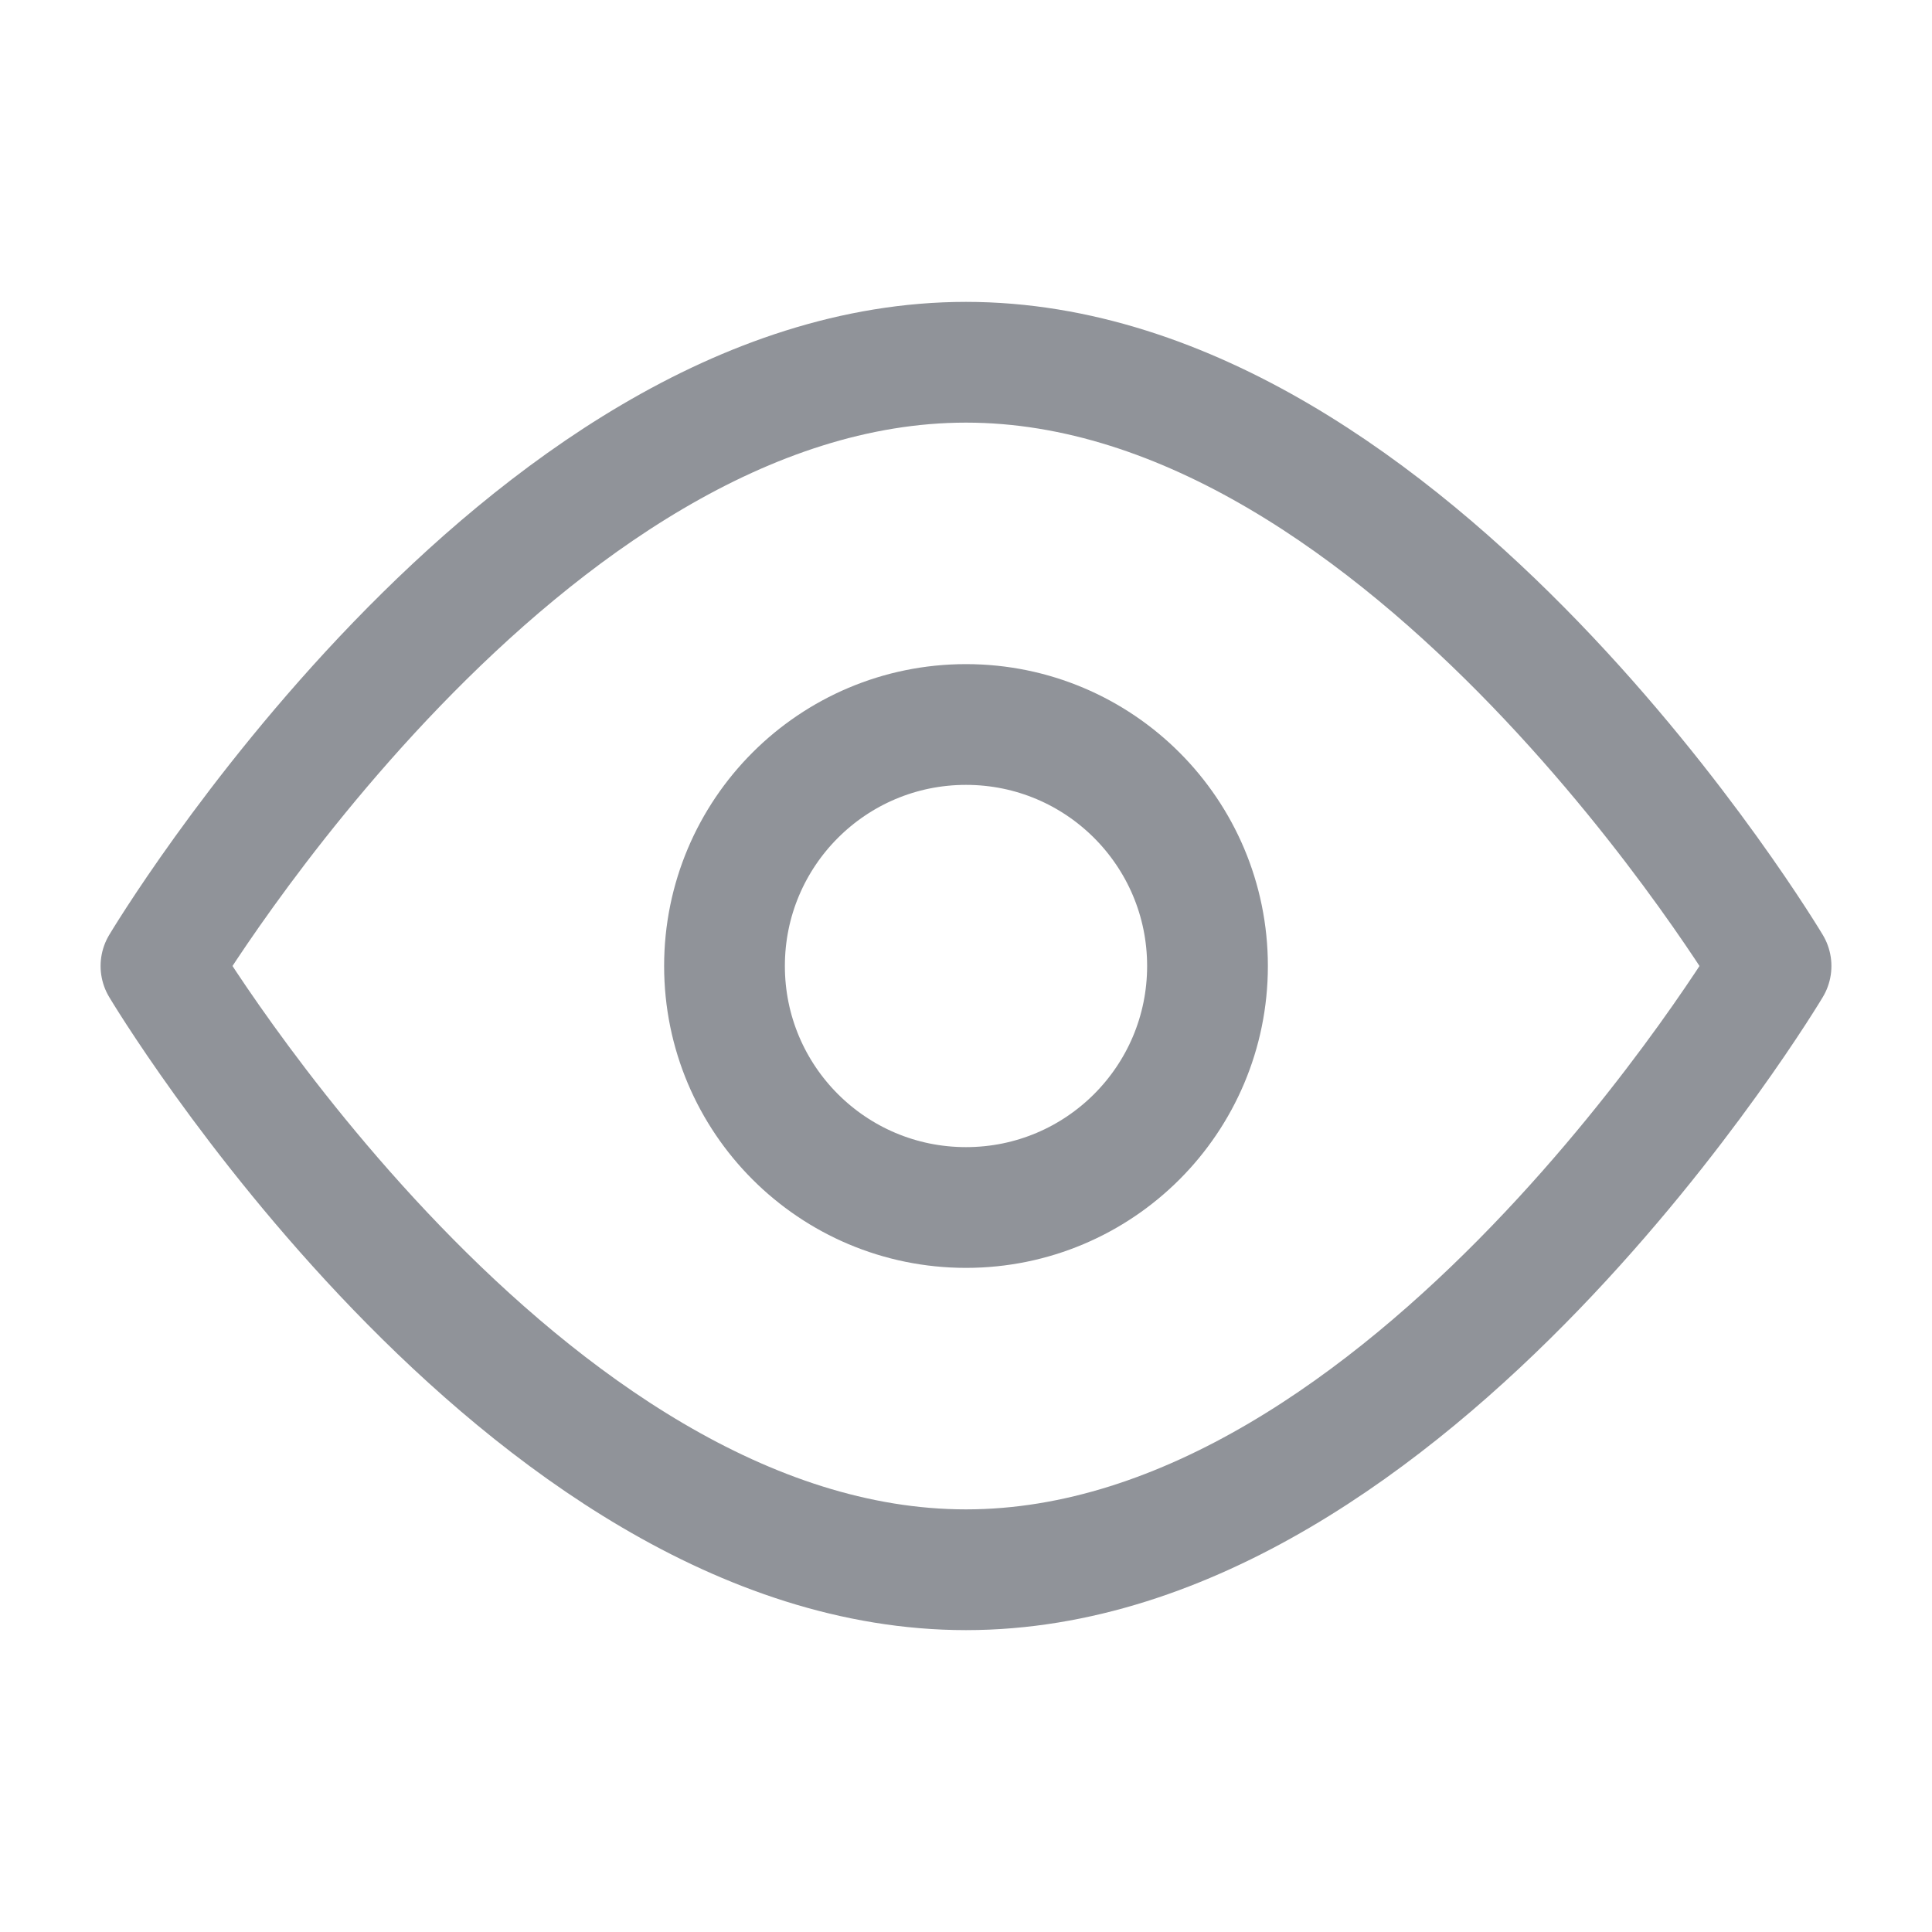
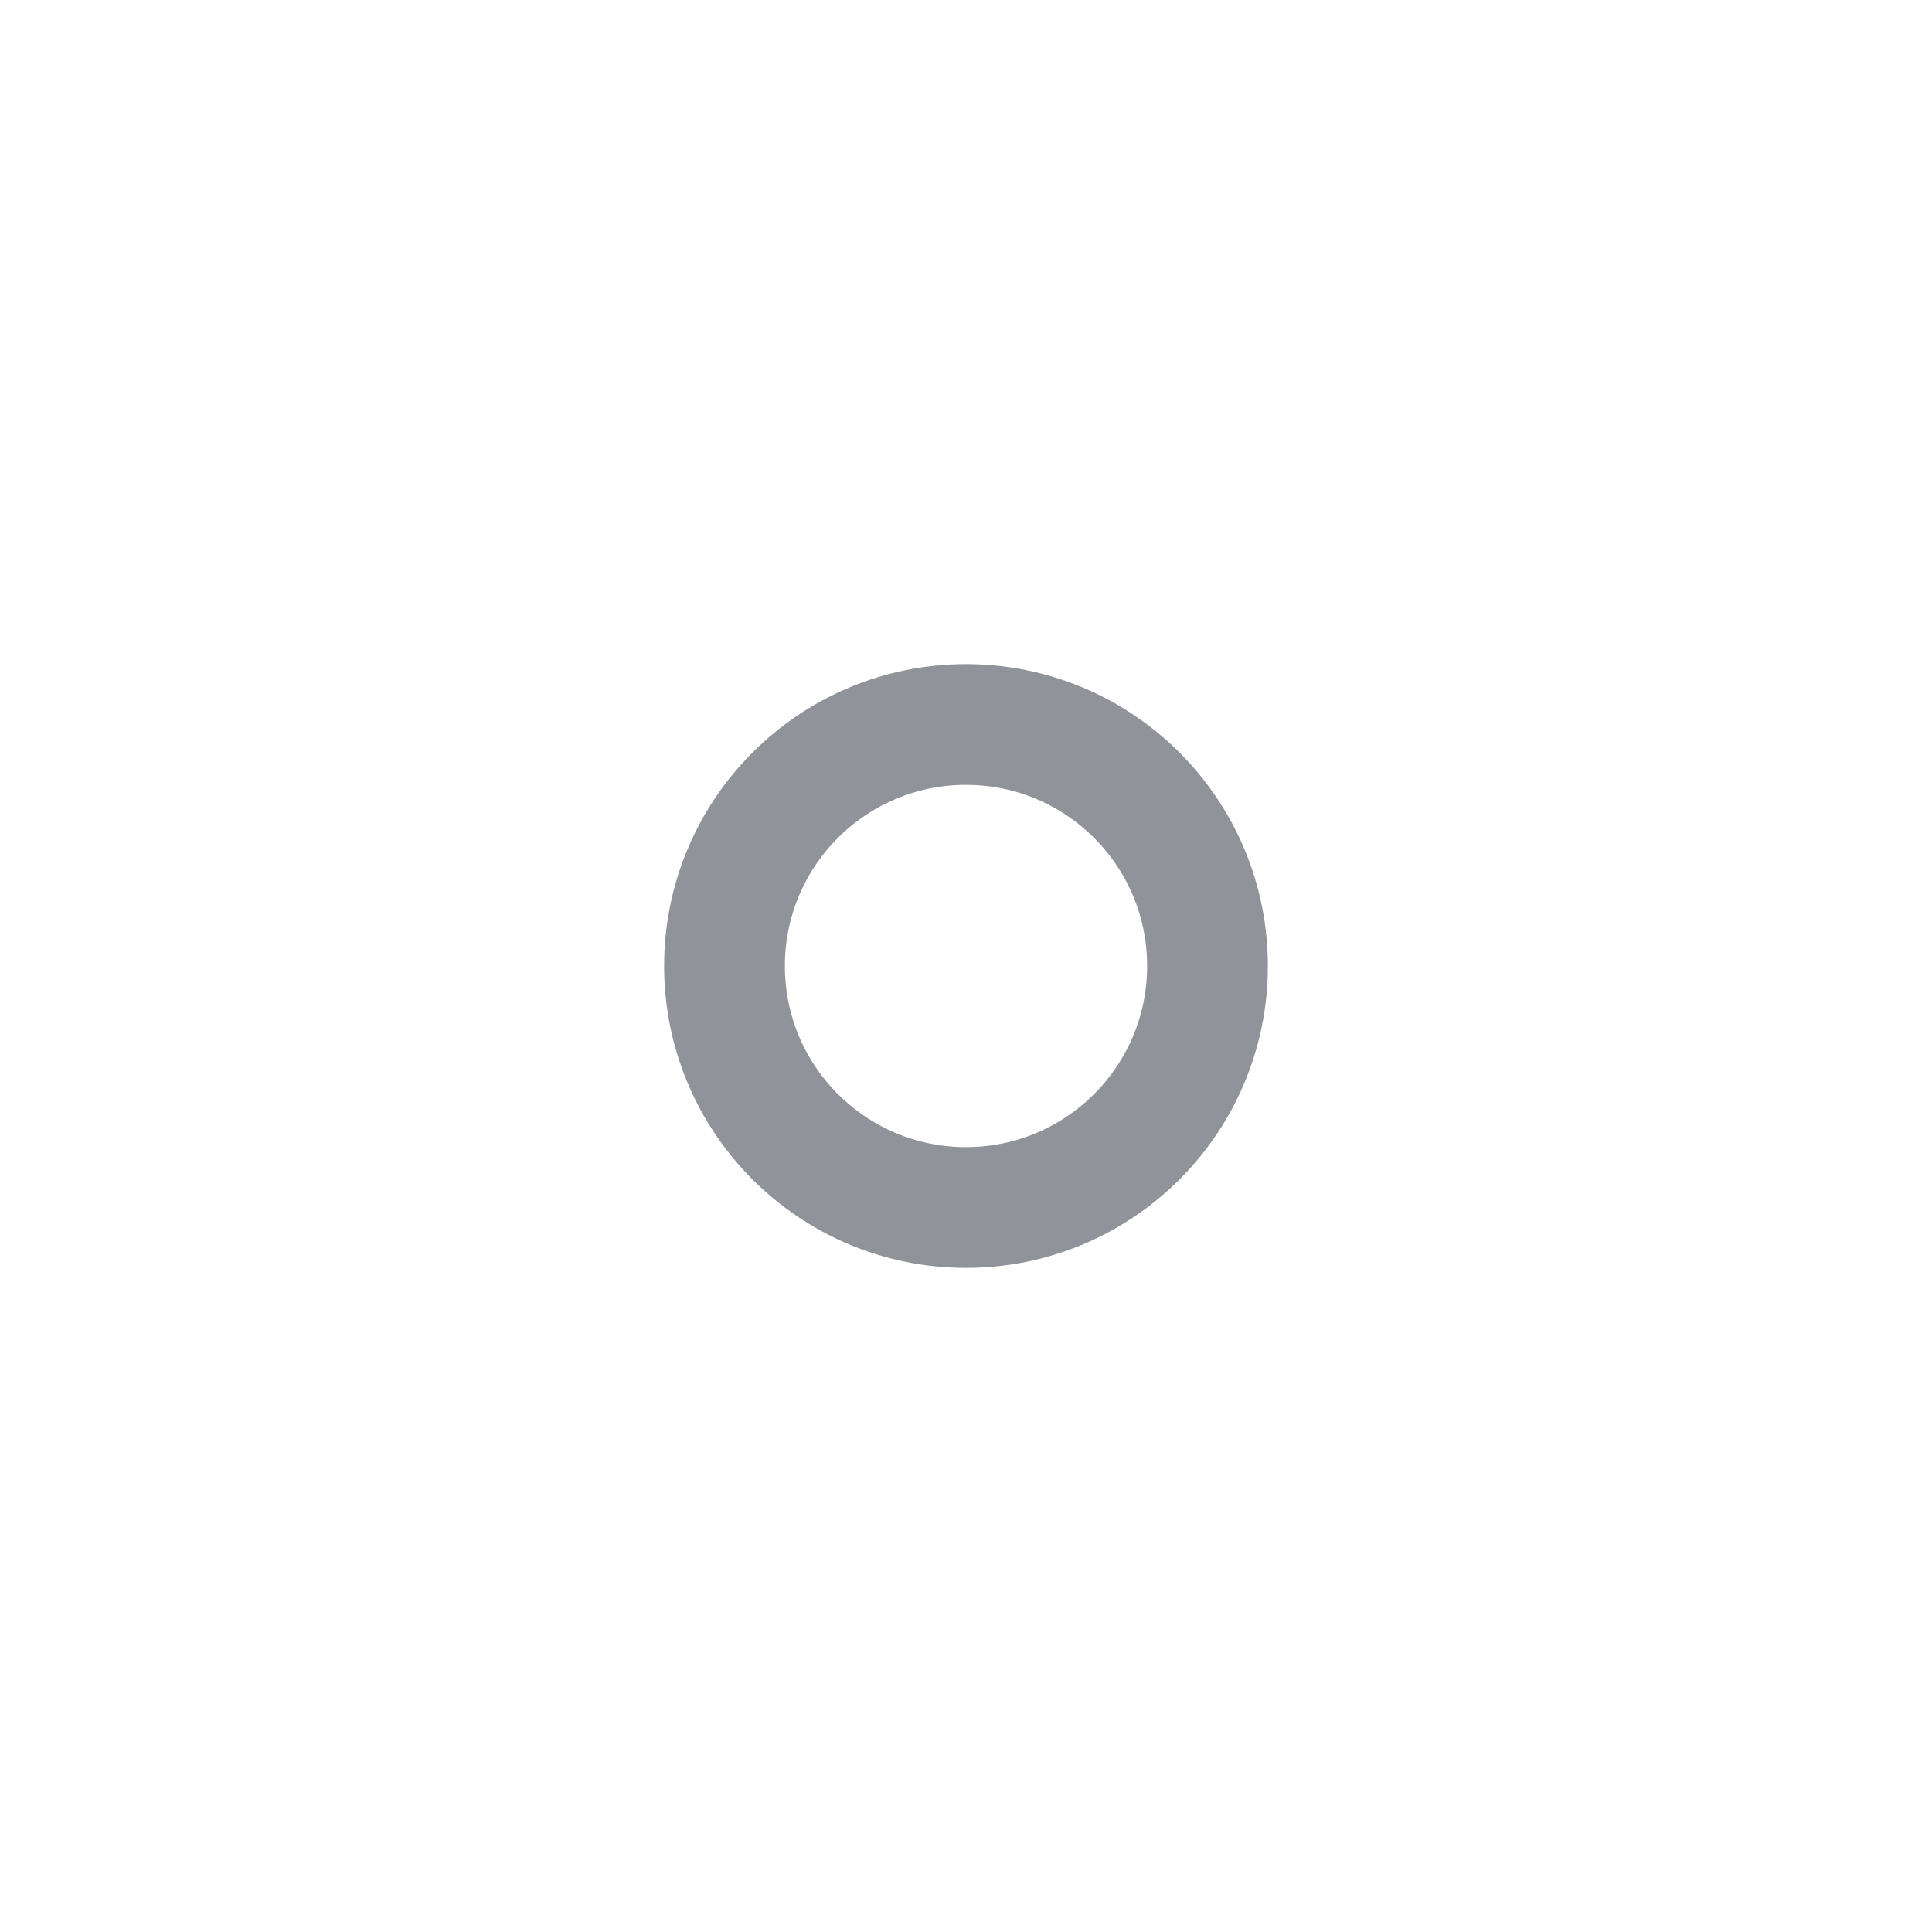
<svg xmlns="http://www.w3.org/2000/svg" viewBox="0 0 16 16" class="design-iconfont">
  <g stroke="#909399" fill="none" fill-rule="evenodd" stroke-linejoin="round">
-     <path d="M8,13 C11.682,13 14.667,8 14.667,8 C14.667,8 11.682,3 8,3 C4.318,3 1.333,8 1.333,8 C1.333,8 4.318,13 8,13 Z" />
    <path d="M8,10 C9.105,10 10,9.105 10,8 C10,6.895 9.105,6 8,6 C6.895,6 6,6.895 6,8 C6,9.105 6.895,10 8,10 Z" />
  </g>
</svg>